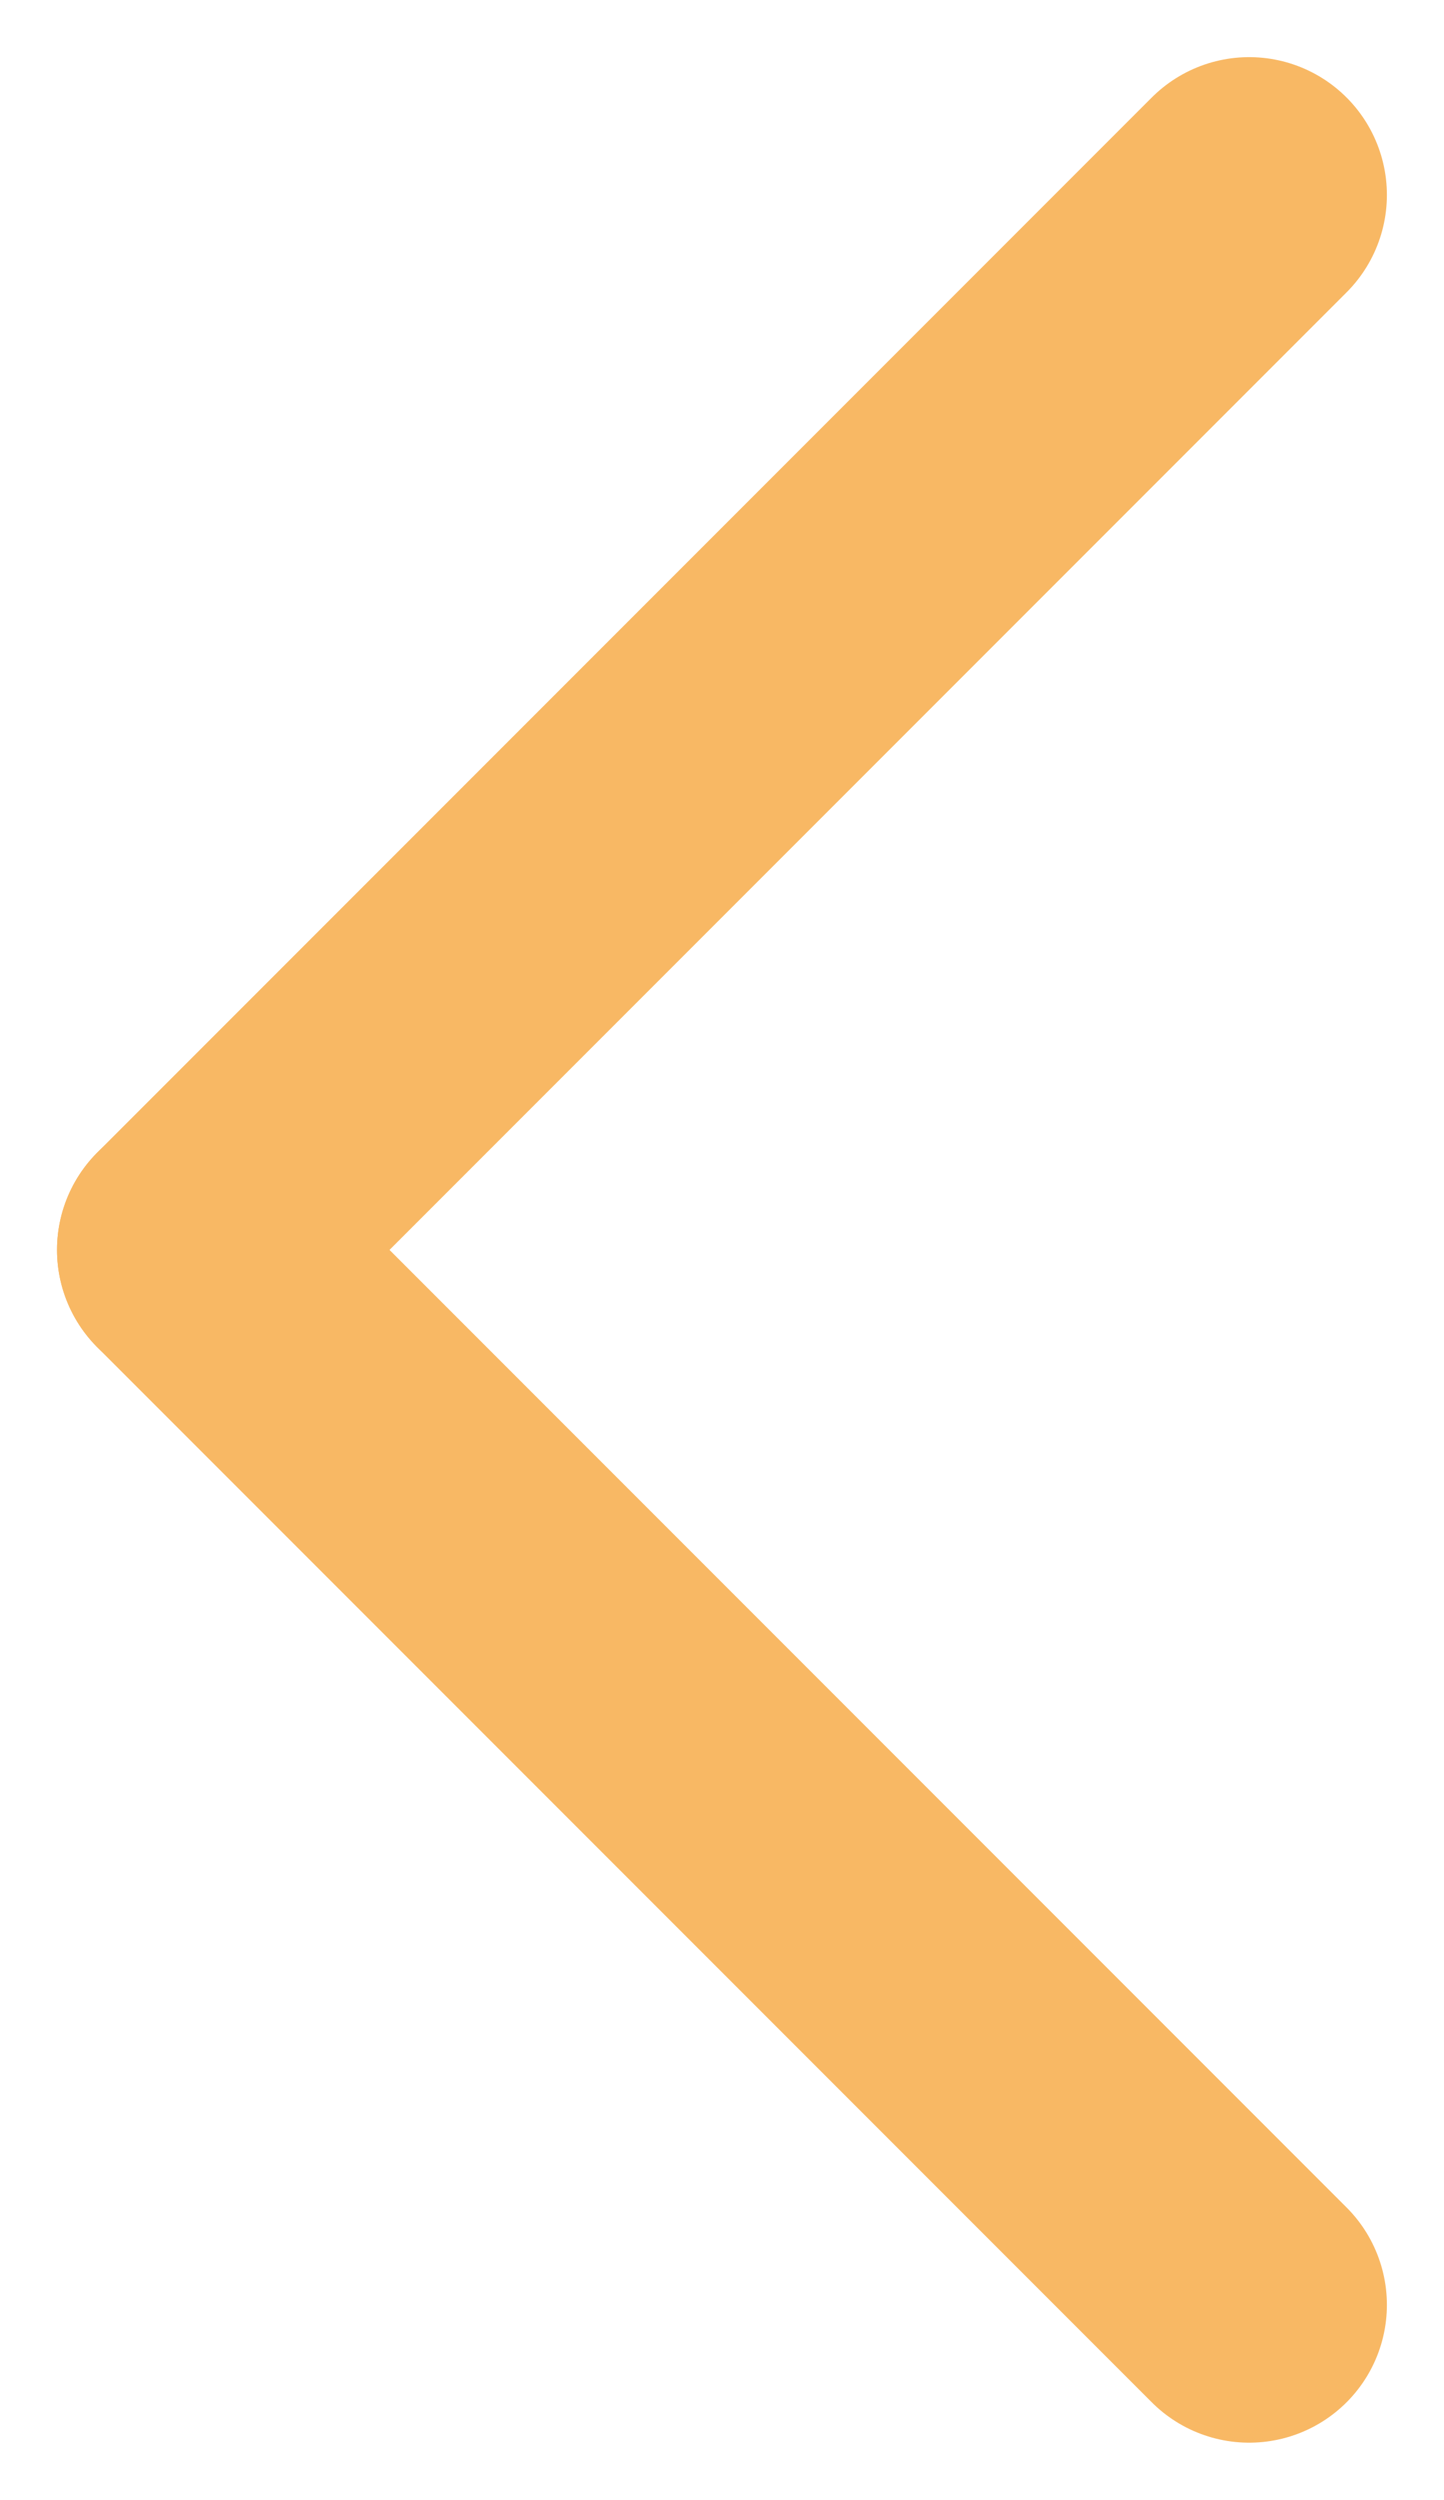
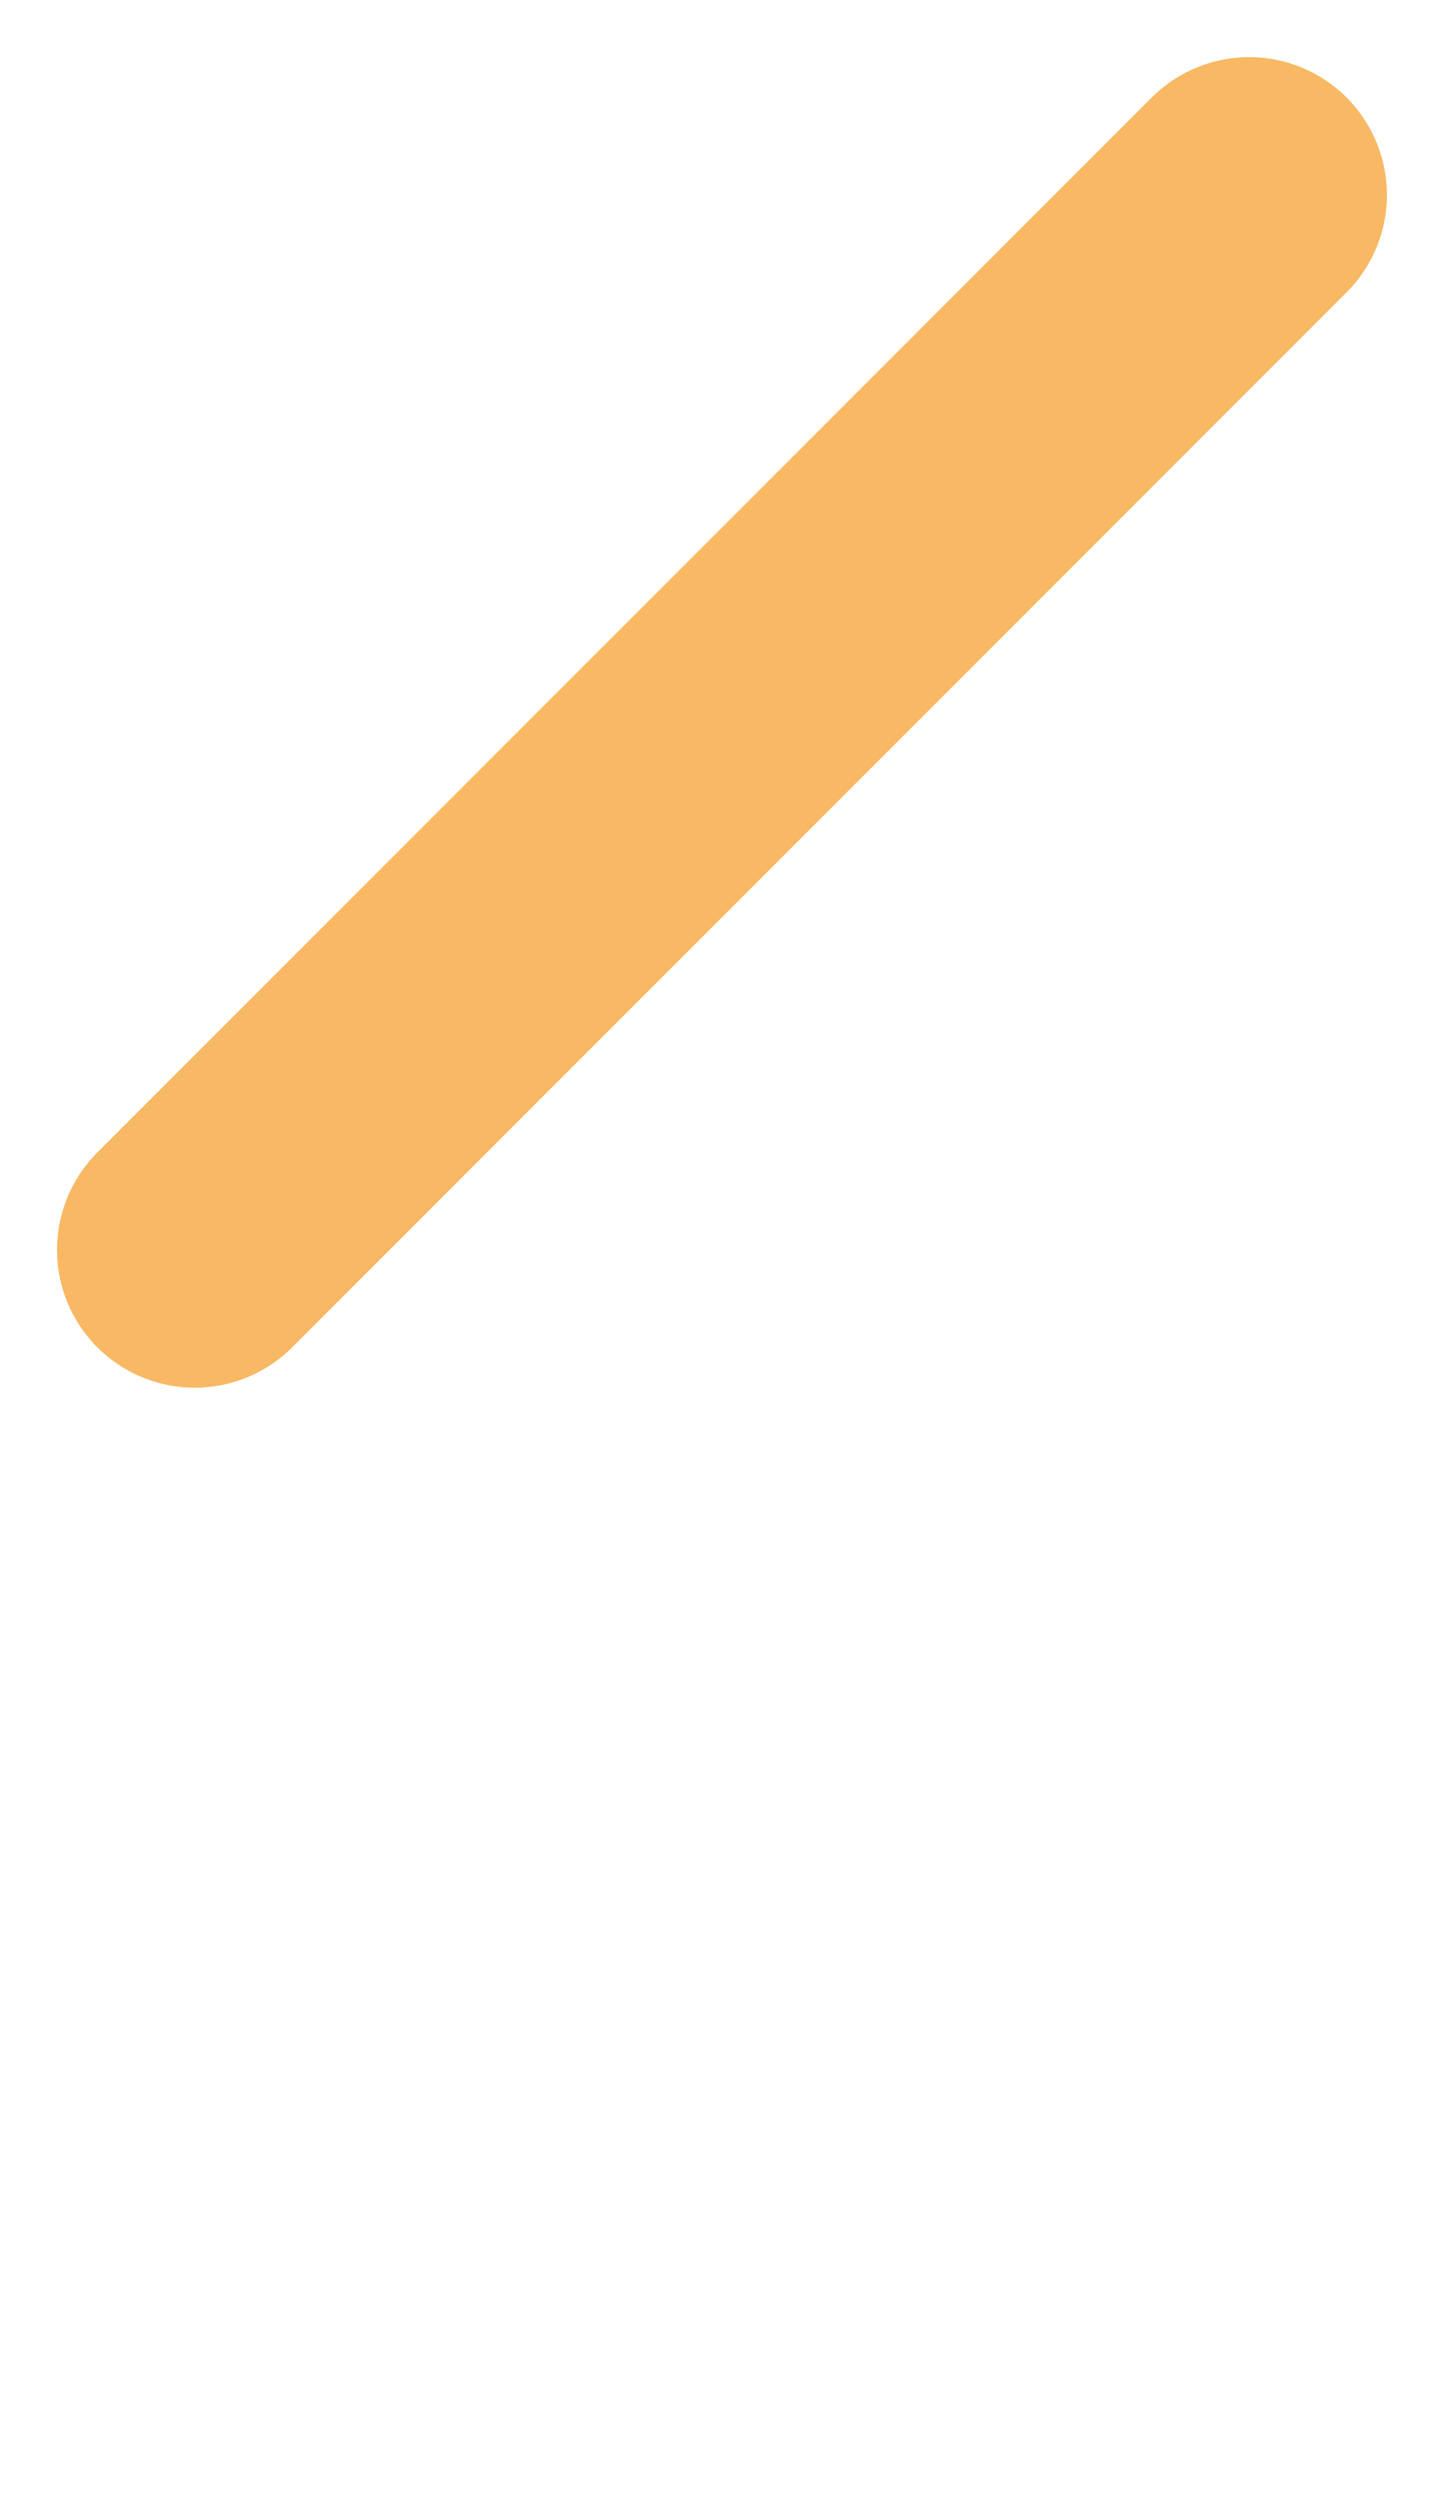
<svg xmlns="http://www.w3.org/2000/svg" width="15.727" height="27.211" viewBox="0 0 15.727 27.211">
  <g id="prev" transform="translate(-942.379 -712.331)">
    <line id="Line_1" data-name="Line 1" x1="11.484" y2="11.484" transform="translate(944.5 714.453)" fill="none" stroke="#f8b864" stroke-linecap="round" stroke-width="3" />
-     <line id="Line_2" data-name="Line 2" x2="11.484" y2="11.484" transform="translate(944.5 725.937)" fill="none" stroke="#f8b864" stroke-linecap="round" stroke-width="3" />
  </g>
</svg>